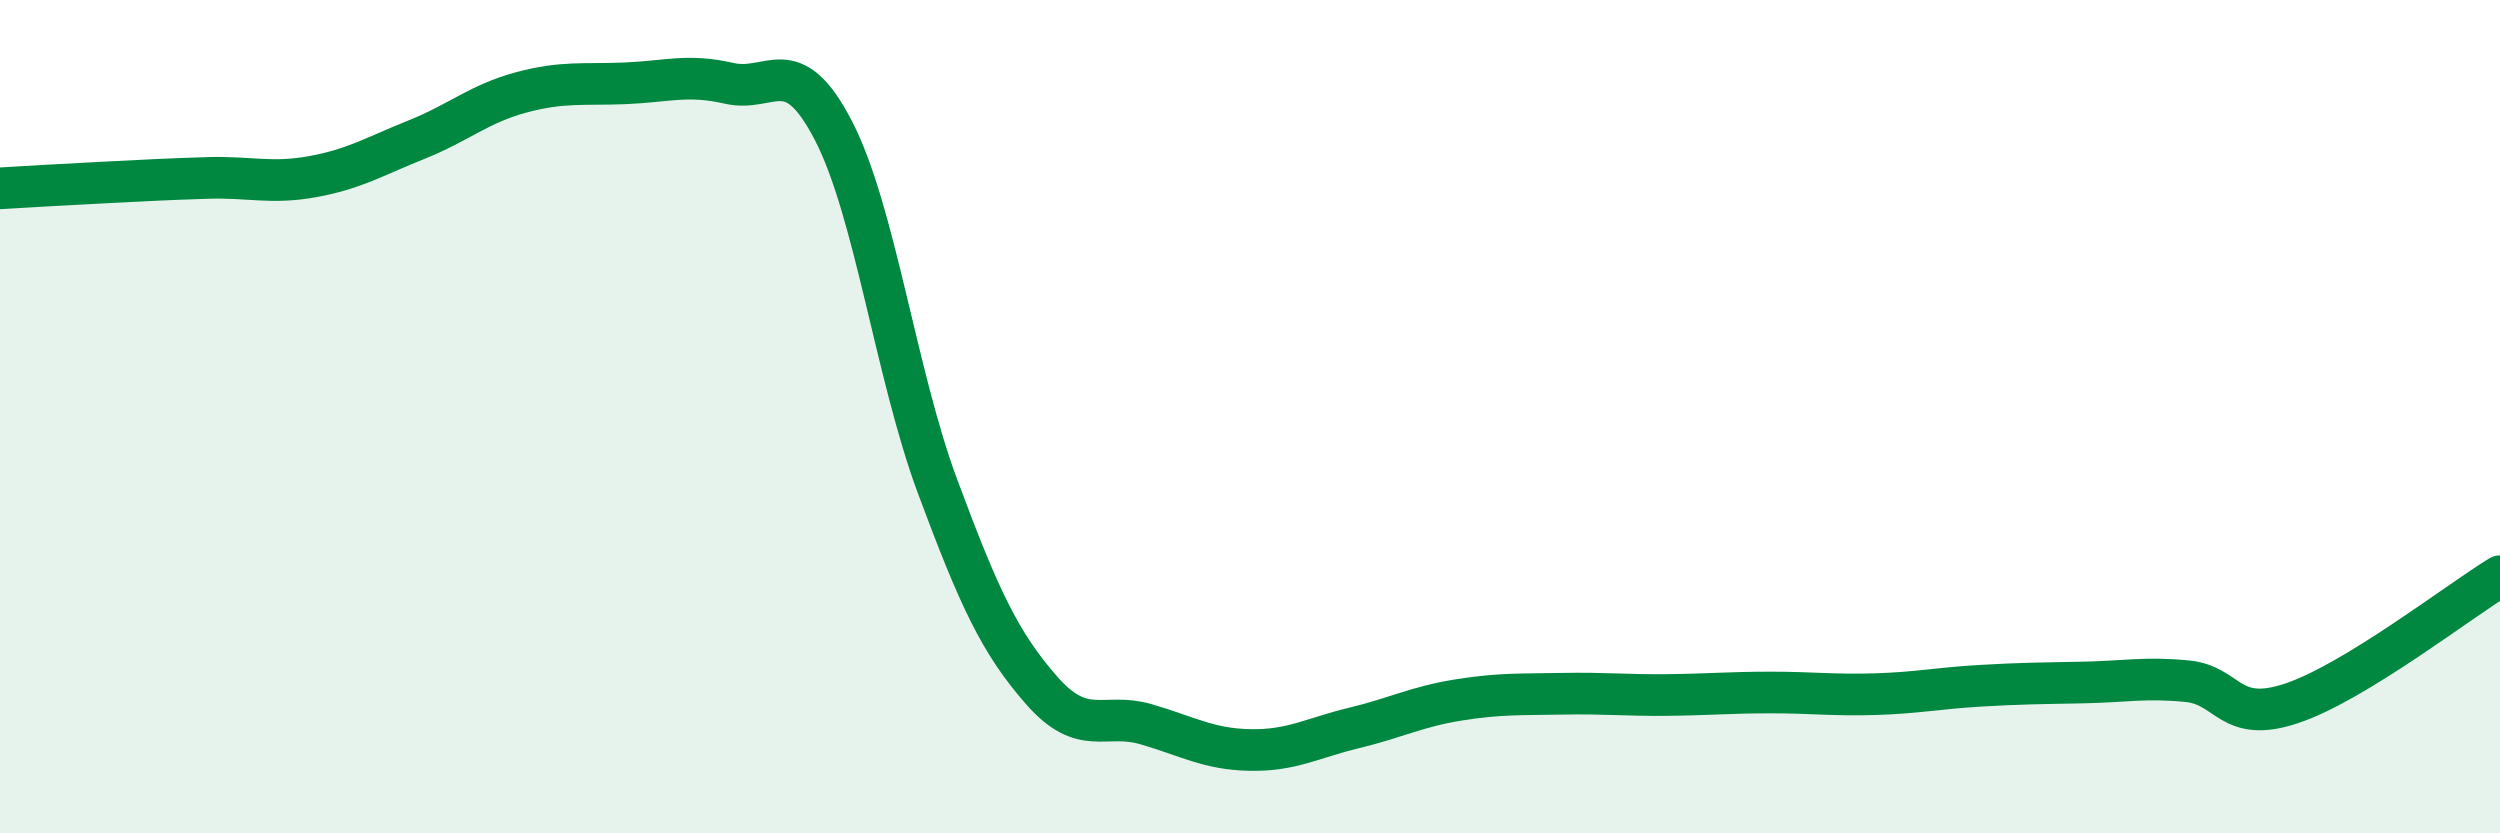
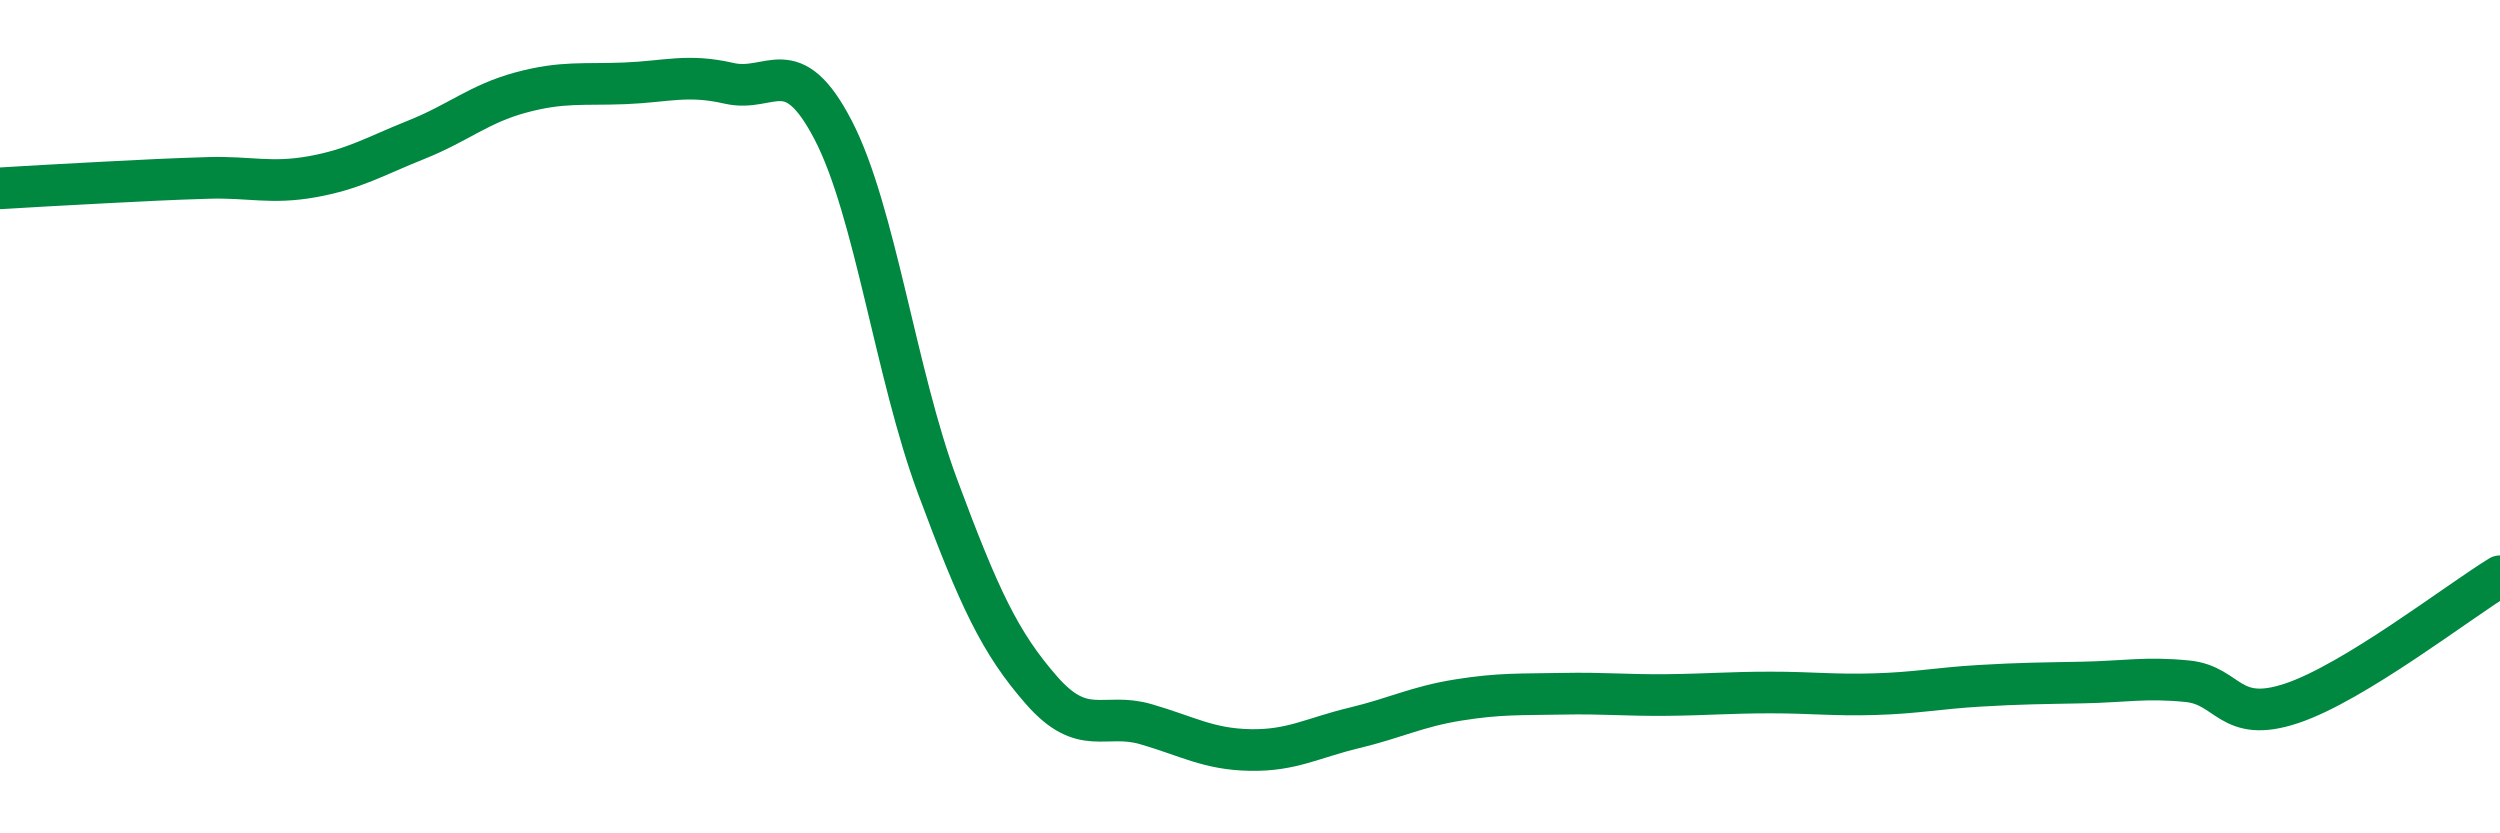
<svg xmlns="http://www.w3.org/2000/svg" width="60" height="20" viewBox="0 0 60 20">
-   <path d="M 0,4.52 C 0.5,4.49 1.5,4.43 2.5,4.38 C 3.5,4.33 4,4.3 5,4.27 C 6,4.24 6.5,4.42 7.5,4.24 C 8.5,4.06 9,3.75 10,3.35 C 11,2.95 11.5,2.49 12.5,2.22 C 13.5,1.95 14,2.04 15,2 C 16,1.96 16.5,1.77 17.5,2 C 18.5,2.23 19,1.2 20,3.13 C 21,5.06 21.5,8.98 22.5,11.67 C 23.5,14.36 24,15.43 25,16.57 C 26,17.71 26.5,17.09 27.5,17.38 C 28.5,17.67 29,17.98 30,18 C 31,18.02 31.5,17.71 32.5,17.47 C 33.5,17.23 34,16.96 35,16.8 C 36,16.64 36.5,16.67 37.5,16.65 C 38.5,16.63 39,16.69 40,16.68 C 41,16.67 41.5,16.62 42.5,16.62 C 43.5,16.62 44,16.69 45,16.66 C 46,16.63 46.5,16.52 47.5,16.46 C 48.5,16.4 49,16.4 50,16.38 C 51,16.36 51.5,16.25 52.5,16.35 C 53.5,16.45 53.5,17.38 55,16.88 C 56.5,16.38 59,14.44 60,13.83L60 20L0 20Z" fill="#008740" opacity="0.1" stroke-linecap="round" stroke-linejoin="round" />
  <path d="M 0,4.52 C 0.5,4.49 1.5,4.43 2.5,4.38 C 3.5,4.33 4,4.3 5,4.27 C 6,4.24 6.5,4.42 7.5,4.24 C 8.5,4.06 9,3.75 10,3.35 C 11,2.95 11.5,2.49 12.5,2.22 C 13.5,1.95 14,2.04 15,2 C 16,1.96 16.5,1.77 17.5,2 C 18.5,2.23 19,1.2 20,3.13 C 21,5.06 21.5,8.98 22.5,11.67 C 23.5,14.36 24,15.43 25,16.57 C 26,17.71 26.5,17.09 27.5,17.38 C 28.5,17.67 29,17.98 30,18 C 31,18.02 31.5,17.71 32.5,17.47 C 33.5,17.23 34,16.96 35,16.8 C 36,16.64 36.5,16.67 37.5,16.65 C 38.5,16.63 39,16.69 40,16.68 C 41,16.67 41.5,16.62 42.5,16.62 C 43.5,16.62 44,16.69 45,16.66 C 46,16.63 46.5,16.52 47.5,16.46 C 48.5,16.4 49,16.4 50,16.38 C 51,16.36 51.5,16.25 52.5,16.35 C 53.5,16.45 53.5,17.38 55,16.88 C 56.5,16.38 59,14.44 60,13.83" stroke="#008740" stroke-width="1" fill="none" stroke-linecap="round" stroke-linejoin="round" />
</svg>